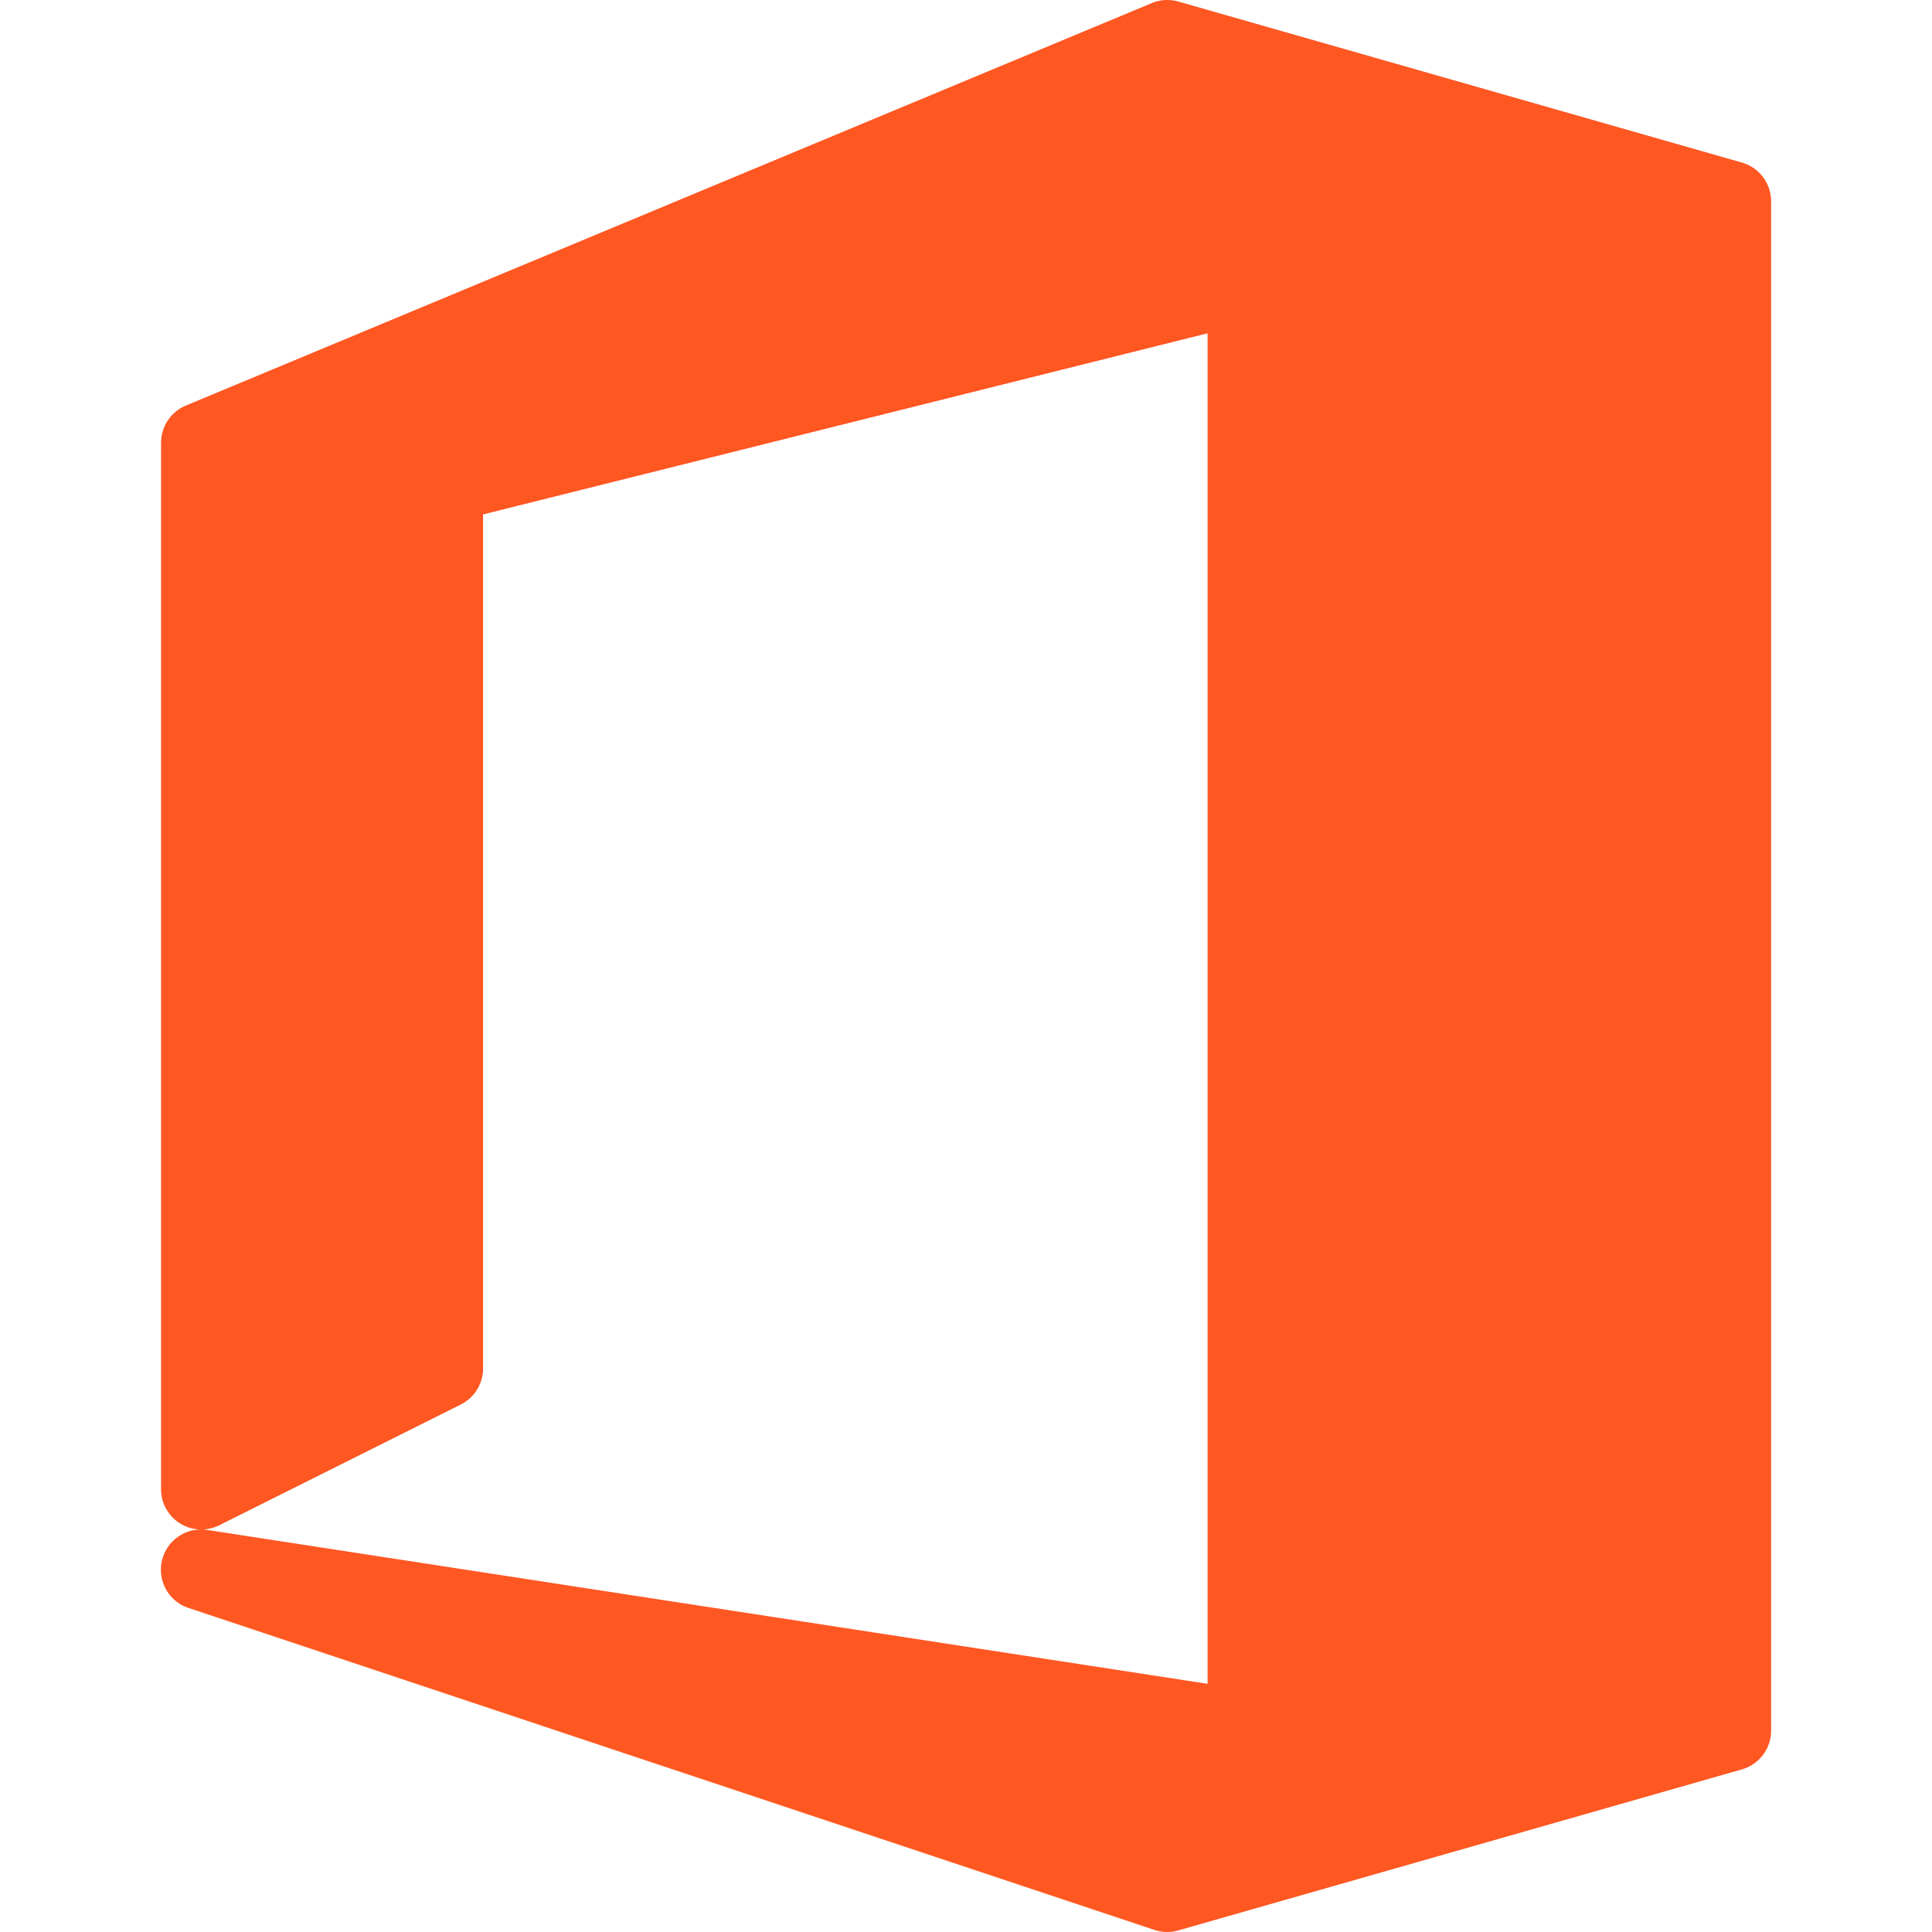
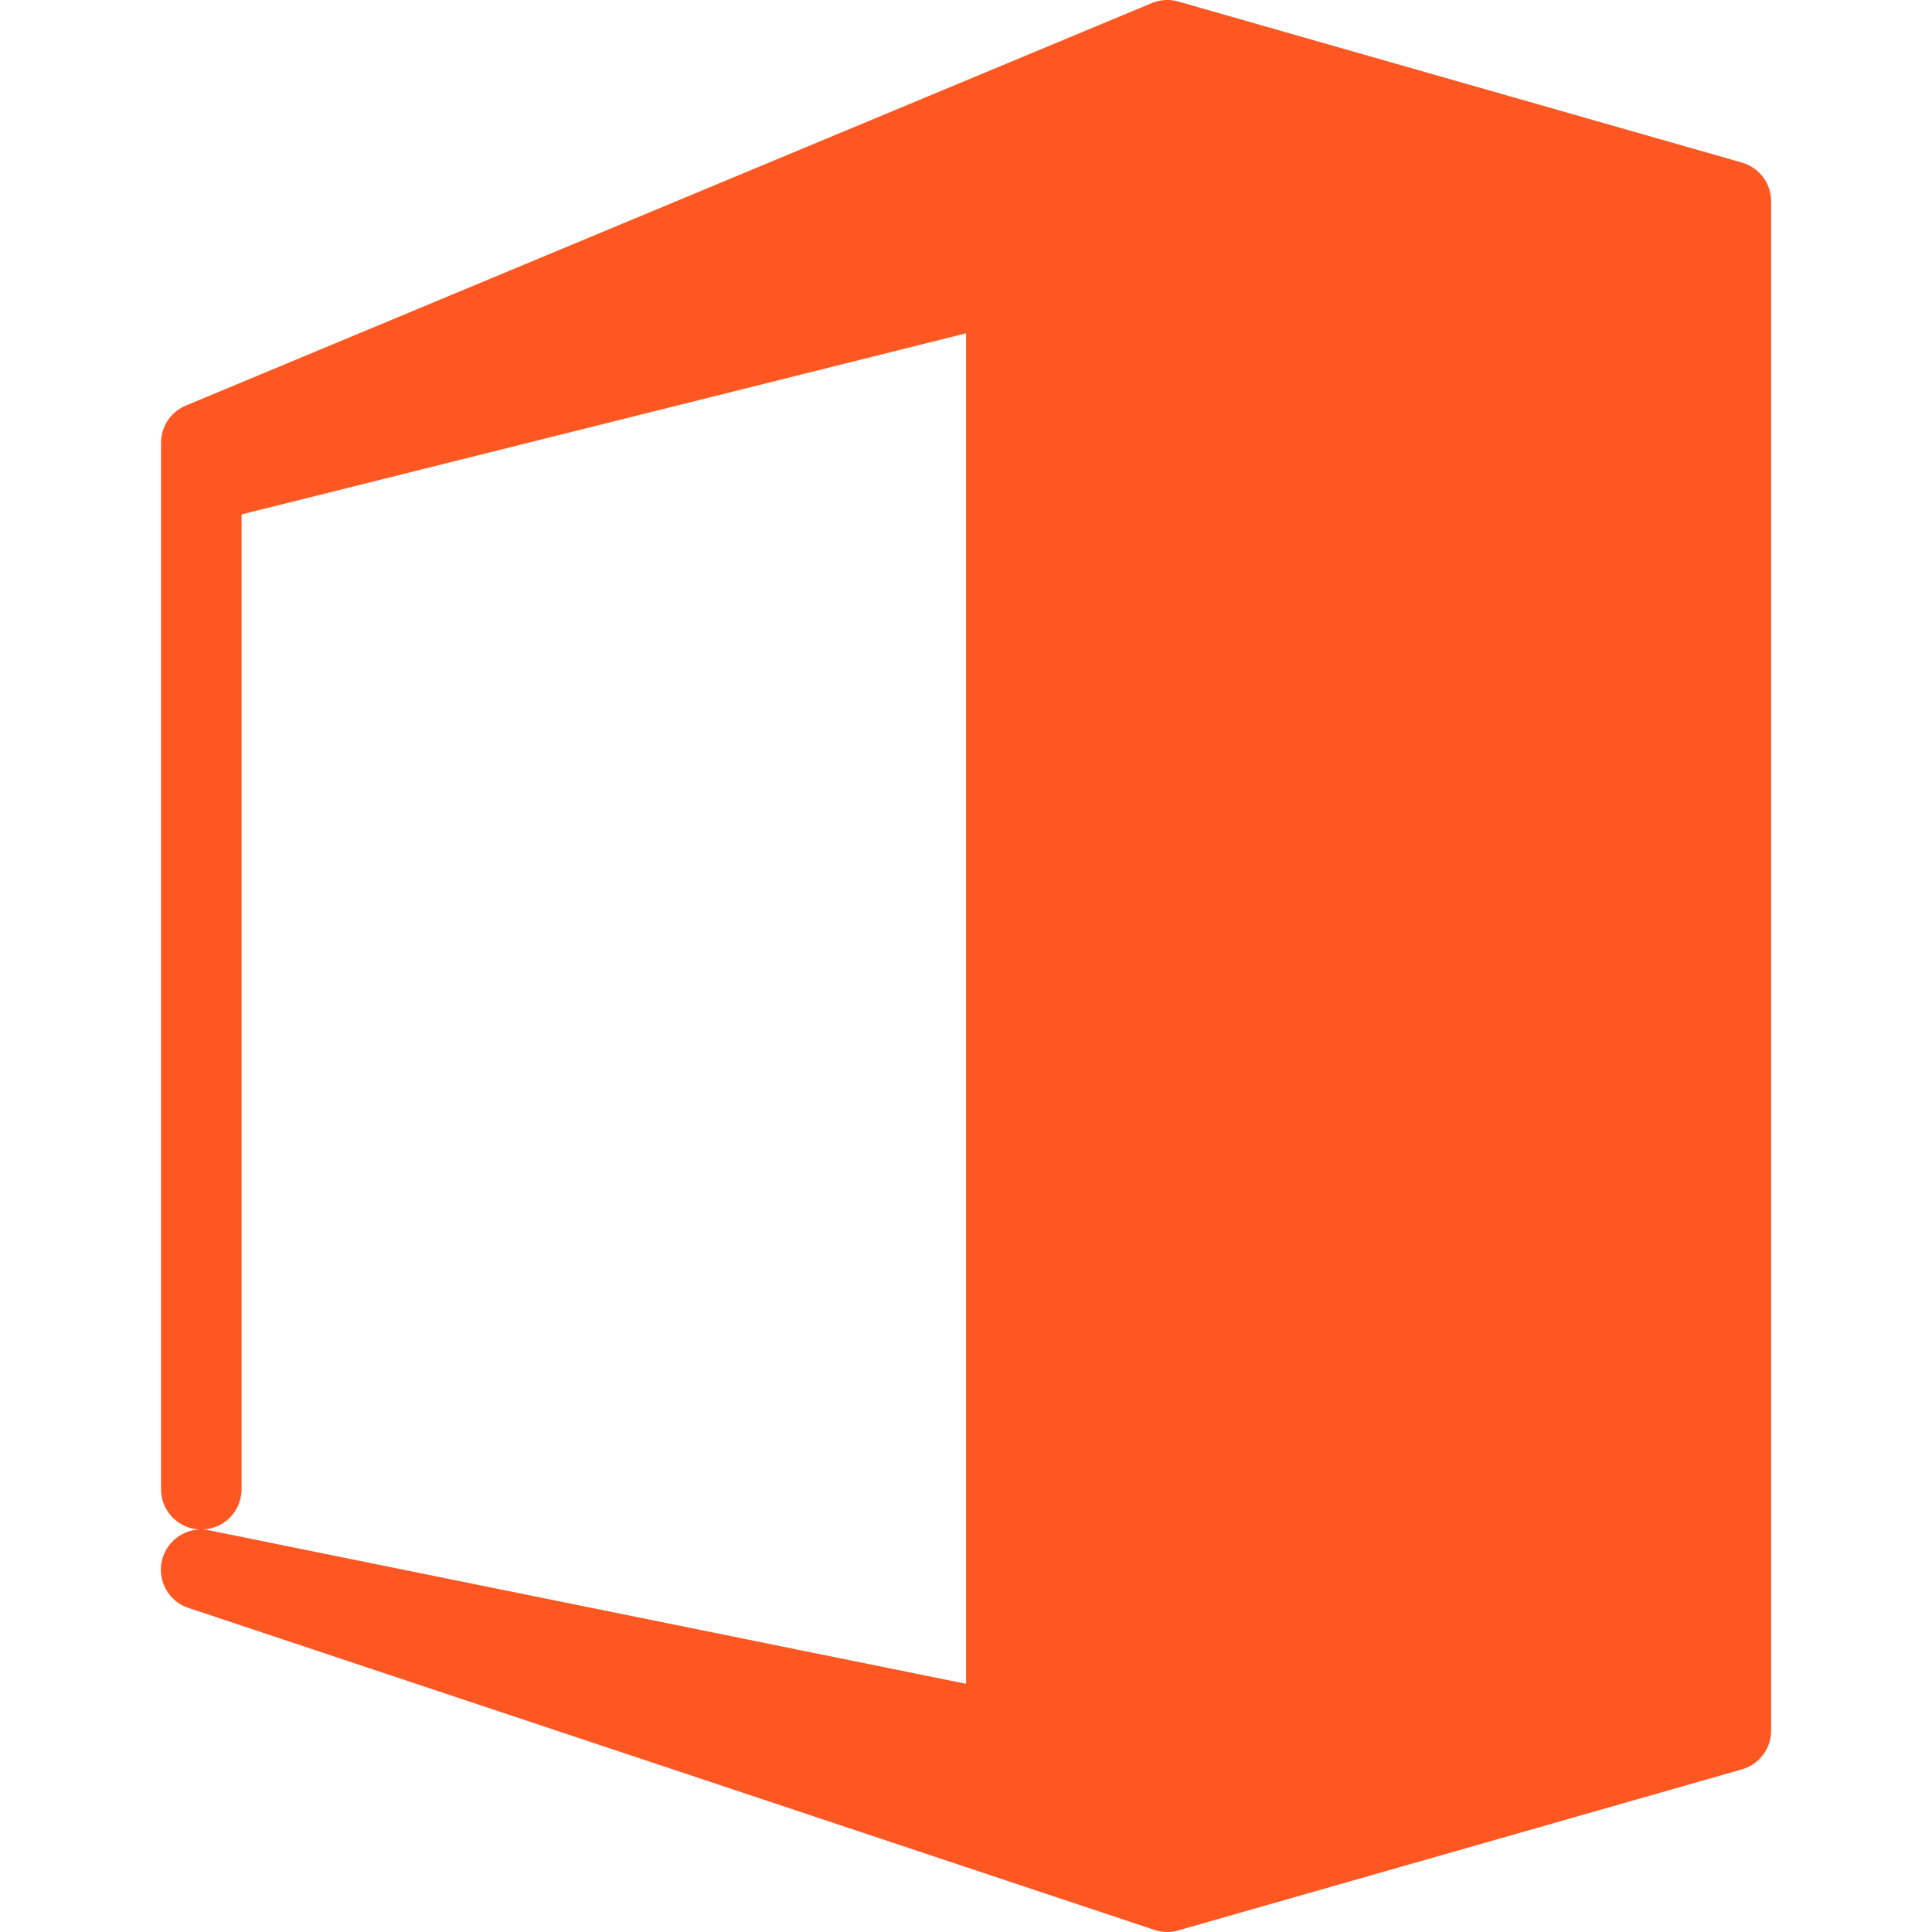
<svg xmlns="http://www.w3.org/2000/svg" viewBox="0 0 511.987 511.987">
-   <path d="M461.603 43.08L312.27.414a10.668 10.668 0 00-7.04.405l-256 106.667a10.666 10.666 0 00-6.549 9.835v277.333c0 5.85 4.711 10.608 10.56 10.667-5.891.036-10.637 4.842-10.6 10.732a10.667 10.667 0 007.336 10.068l256 85.333a10.99 10.99 0 003.371.533c.989-.006 1.973-.15 2.923-.427l149.333-42.667a10.667 10.667 0 007.744-10.24V53.32a10.669 10.669 0 00-7.745-10.24zM58.126 404.19l64-32a10.666 10.666 0 005.888-9.536V136.328l192-48v357.888L54.968 405.448a9.266 9.266 0 00-1.515-.128 10.802 10.802 0 004.673-1.13z" fill="#ff5722" />
+   <path d="M461.603 43.08L312.27.414a10.668 10.668 0 00-7.04.405l-256 106.667a10.666 10.666 0 00-6.549 9.835v277.333c0 5.85 4.711 10.608 10.56 10.667-5.891.036-10.637 4.842-10.6 10.732a10.667 10.667 0 007.336 10.068l256 85.333a10.99 10.99 0 003.371.533c.989-.006 1.973-.15 2.923-.427l149.333-42.667a10.667 10.667 0 007.744-10.24V53.32a10.669 10.669 0 00-7.745-10.24zM58.126 404.19a10.666 10.666 0 005.888-9.536V136.328l192-48v357.888L54.968 405.448a9.266 9.266 0 00-1.515-.128 10.802 10.802 0 004.673-1.13z" fill="#ff5722" />
</svg>